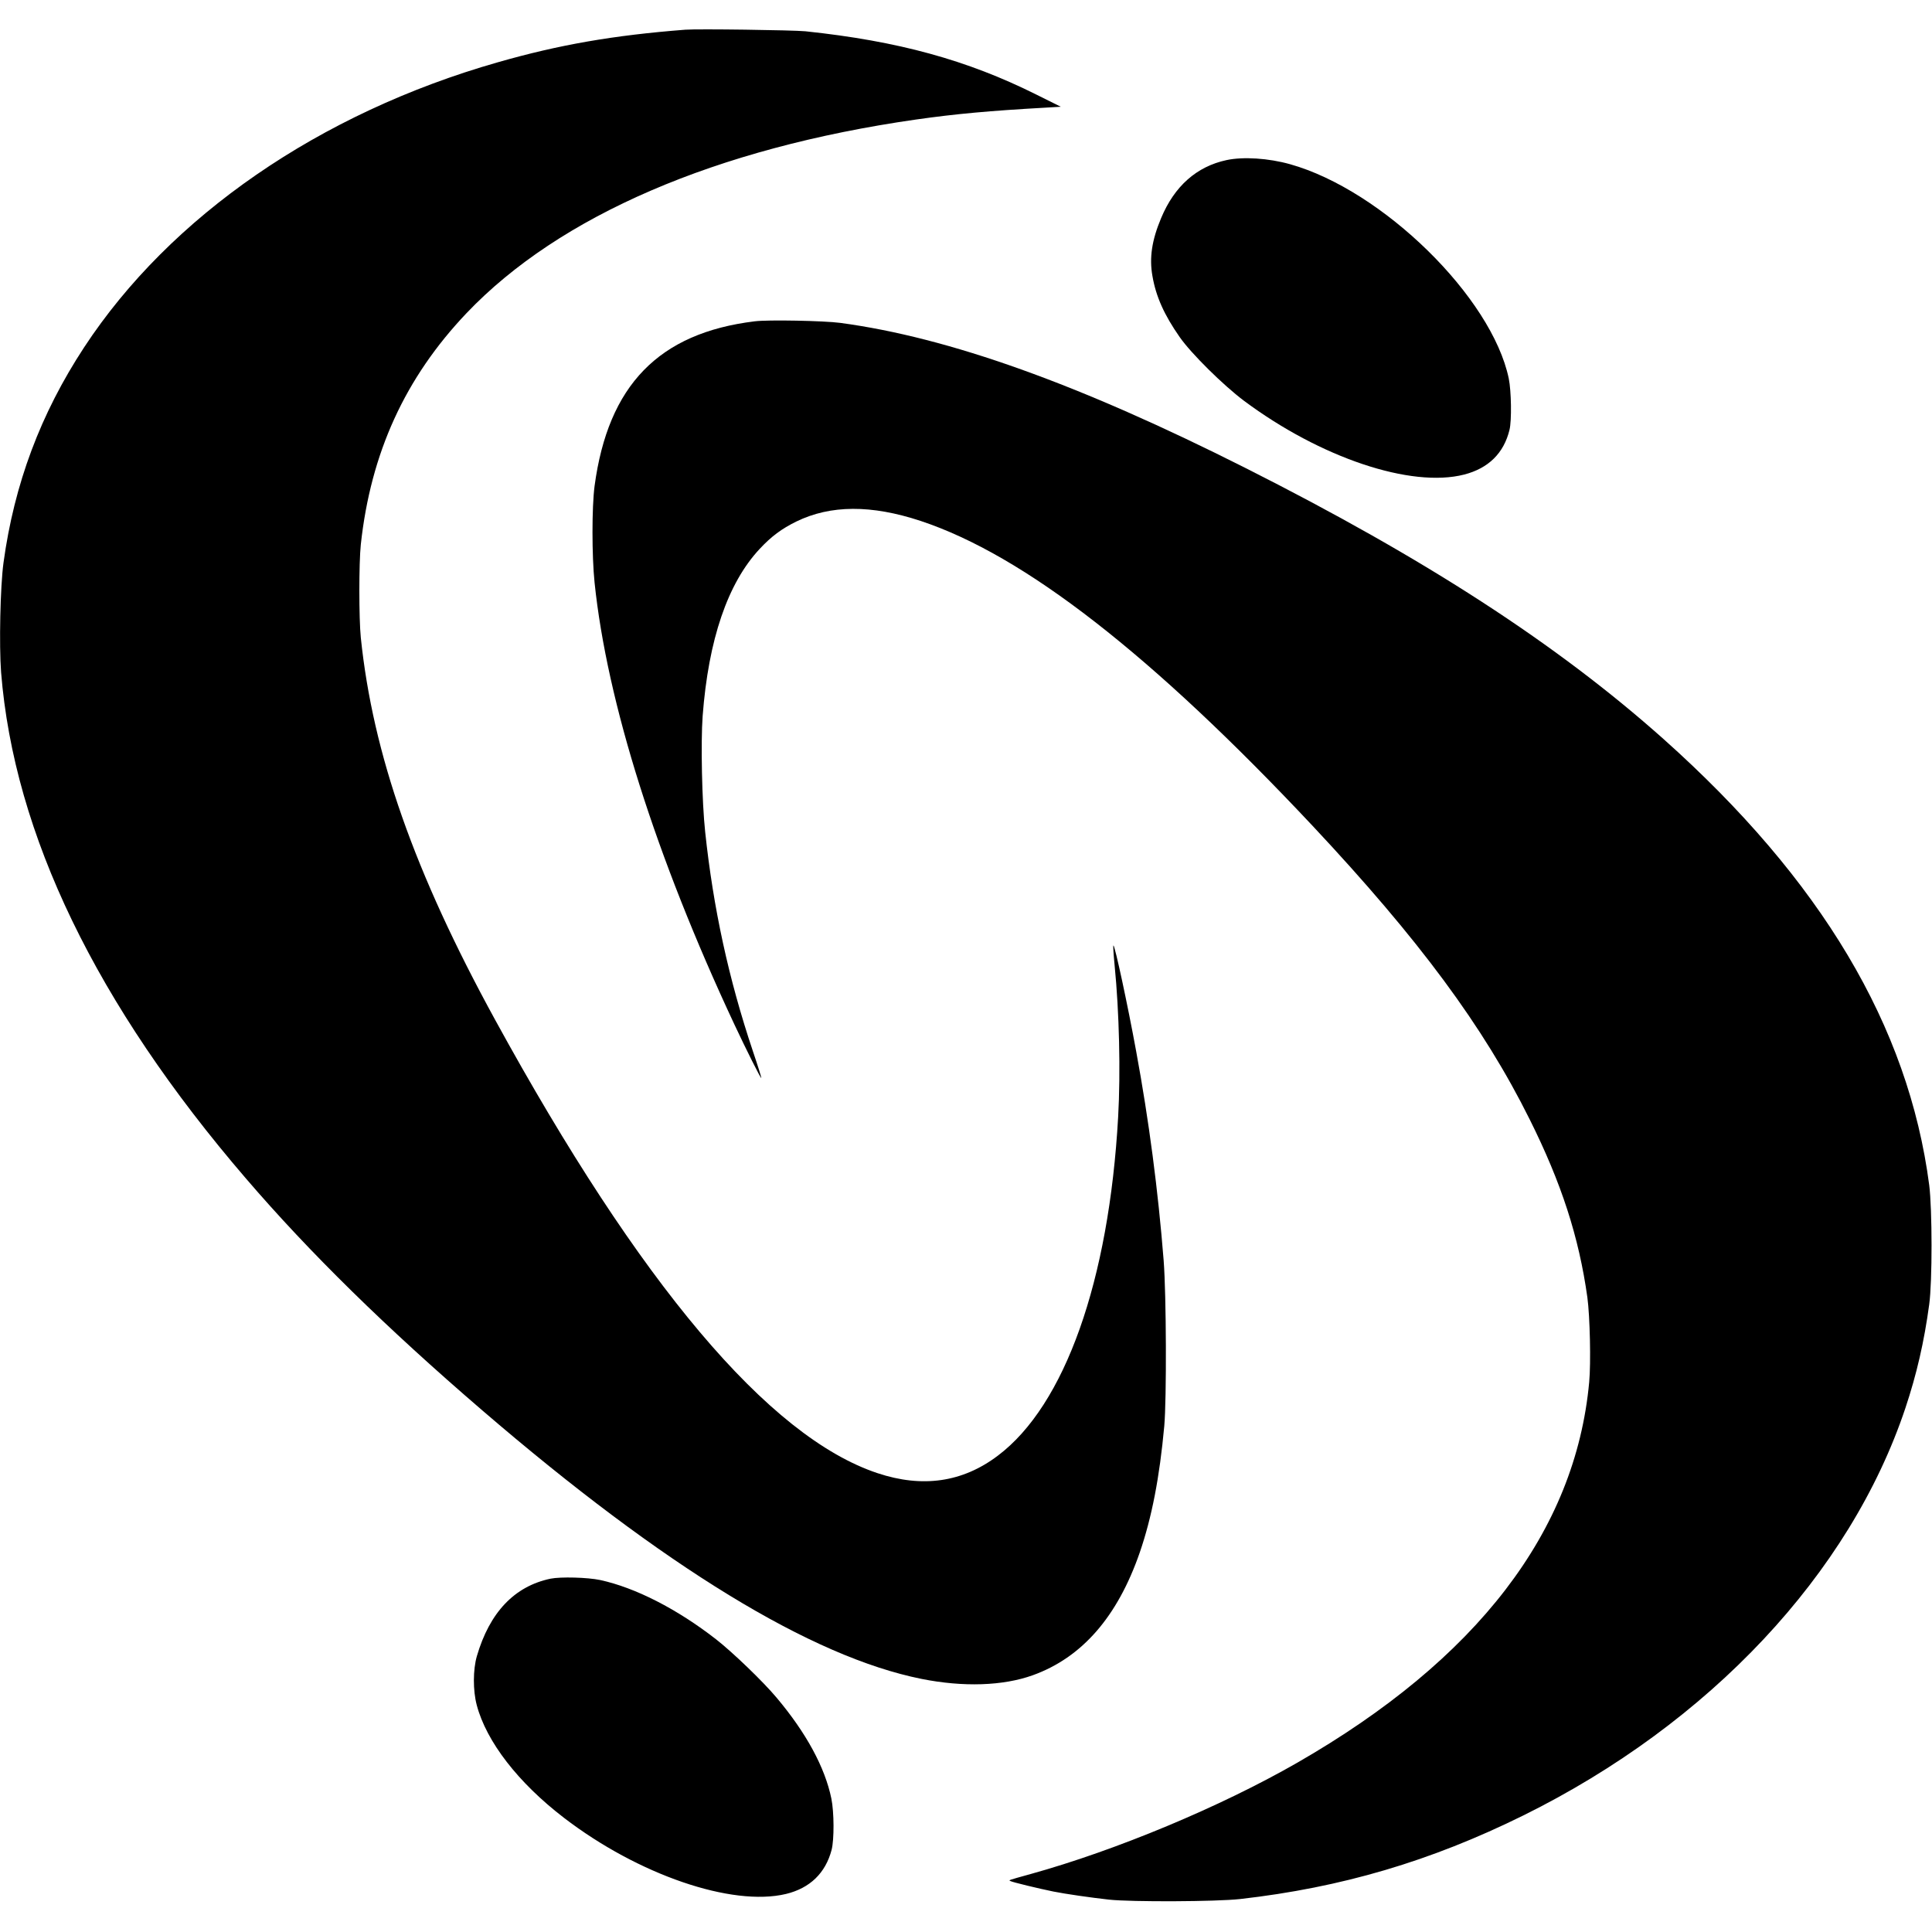
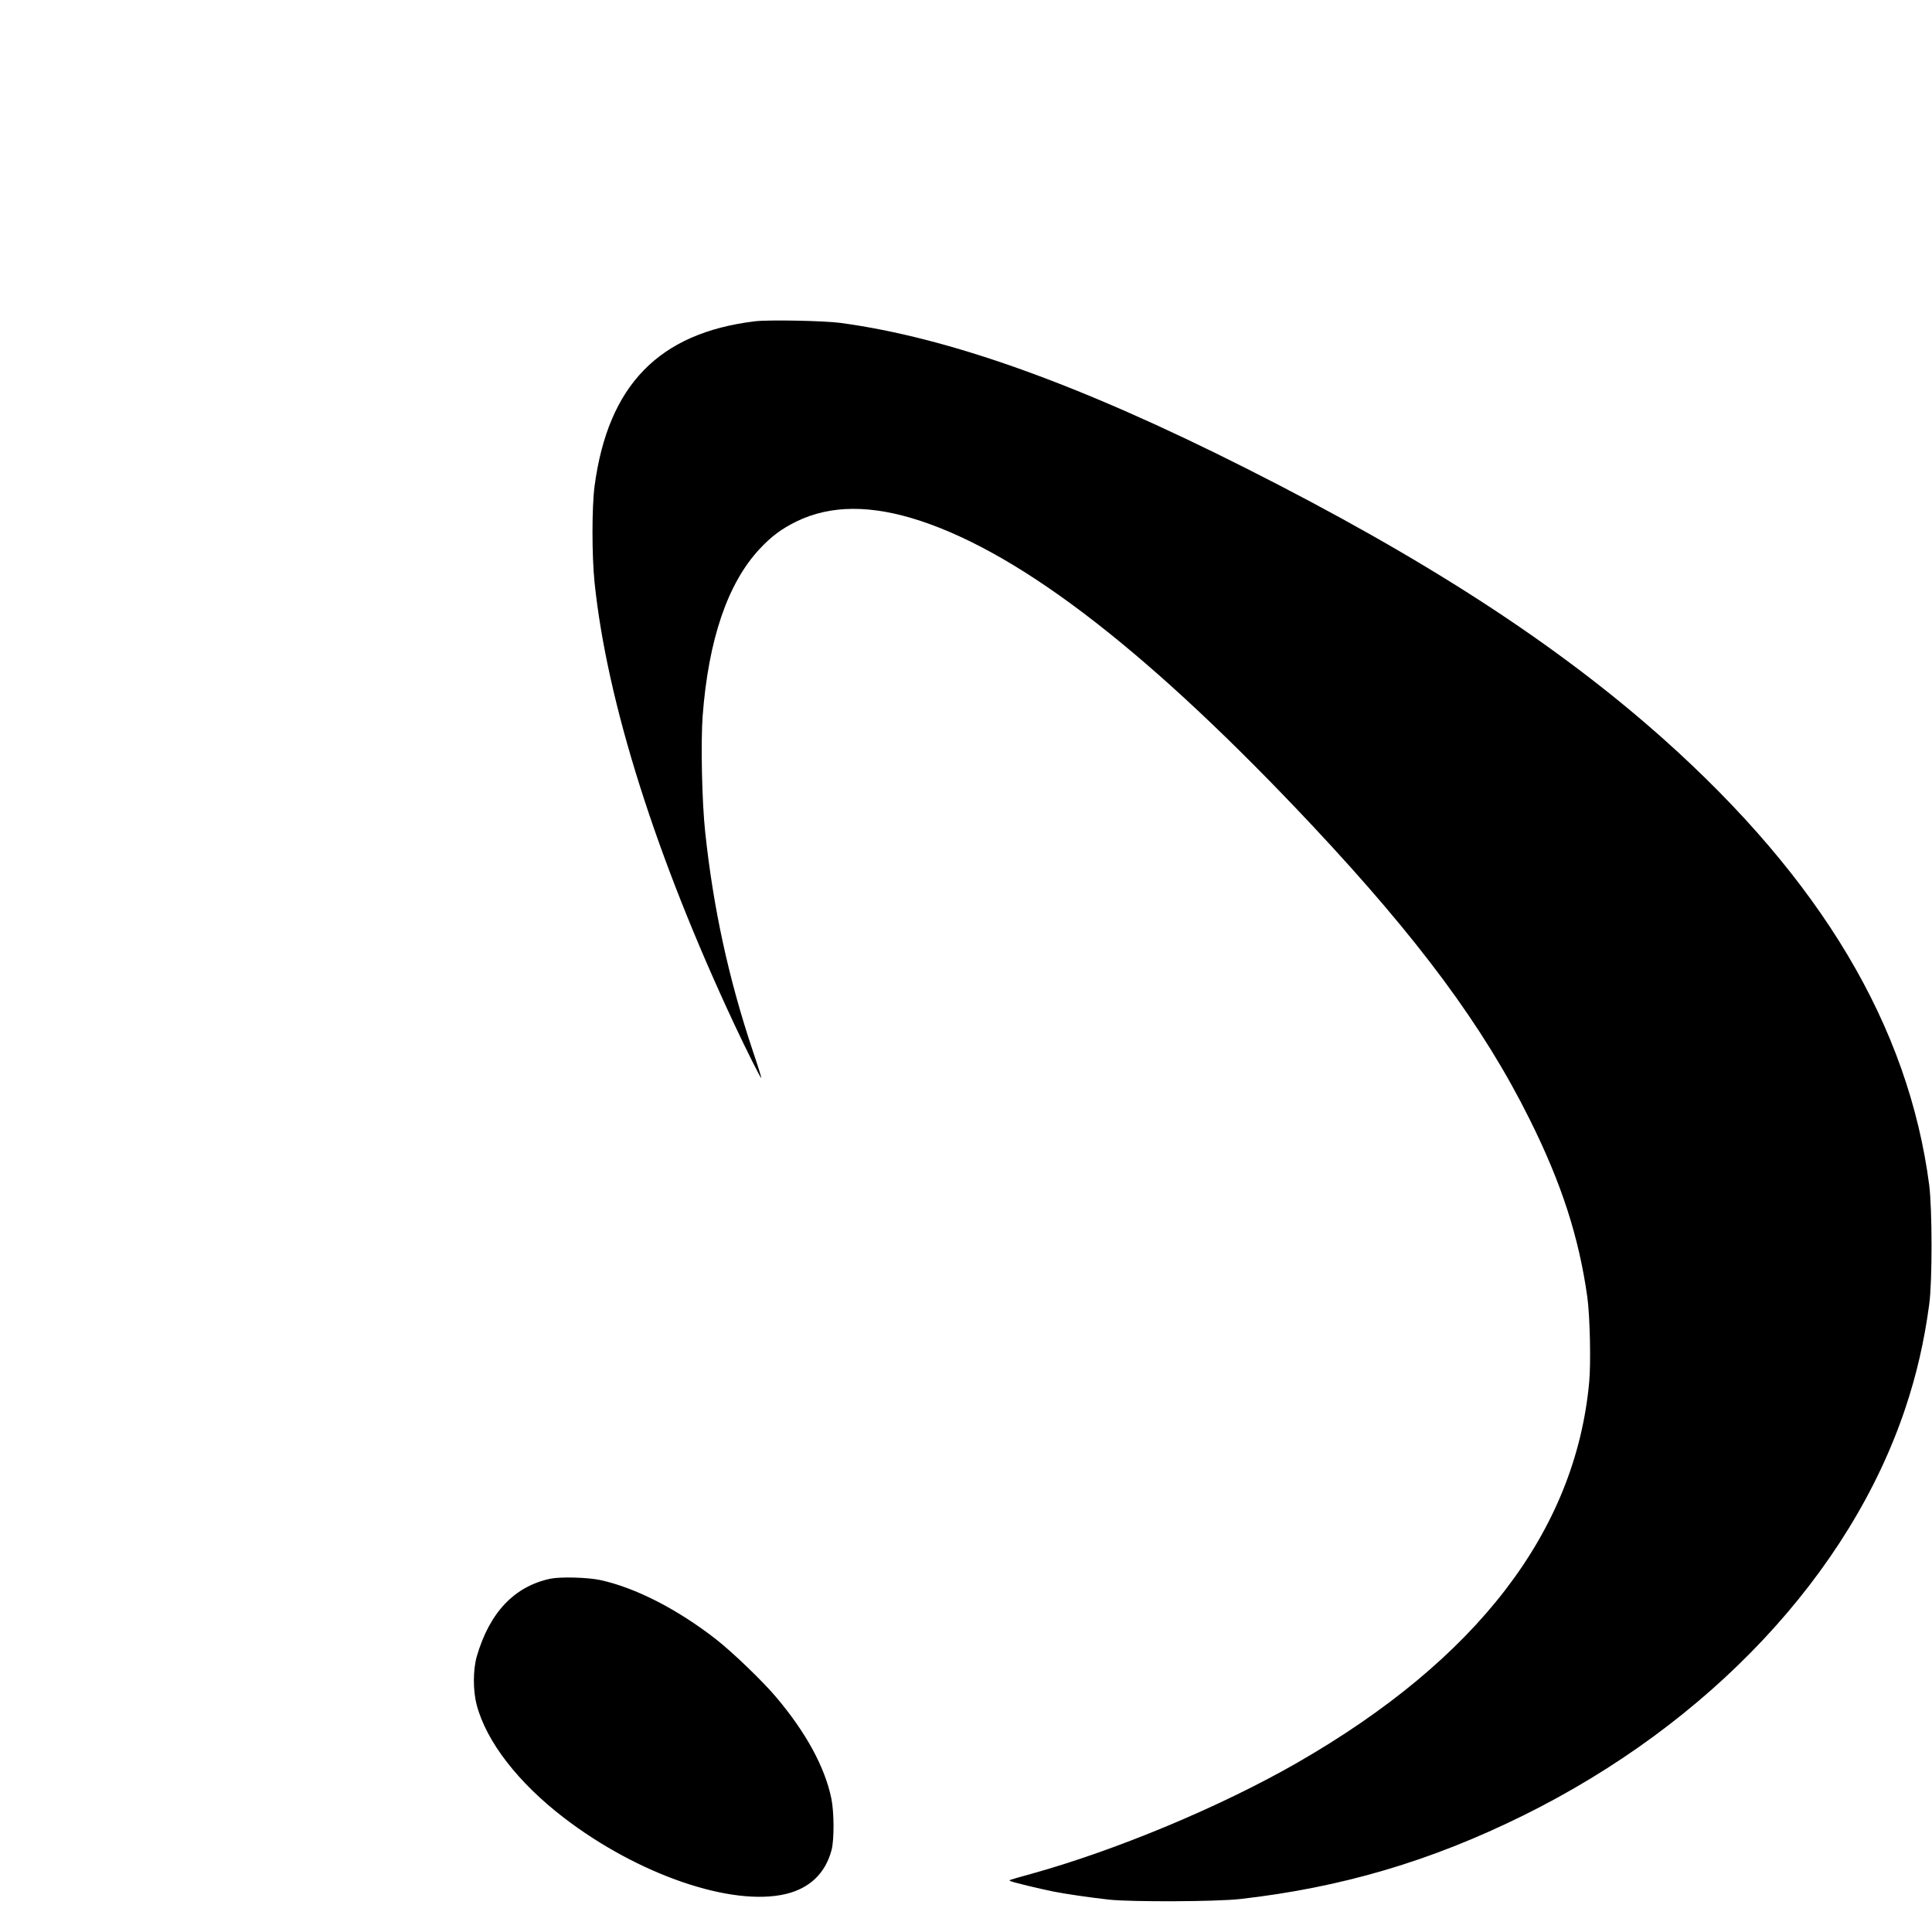
<svg xmlns="http://www.w3.org/2000/svg" version="1" width="2133.333" height="2133.333" viewBox="0 0 1600 1600">
-   <path d="M567.5 24.6c-59.3 4.6-104.4 12.4-155.3 27C264.7 93.7 141 179 69.7 287.6 33.6 342.6 11.8 400.8 2.9 466c-2.7 19.7-3.7 68.5-2 90.7C11.6 690.8 79.7 831.8 203.7 976c52.7 61.4 115.9 123.4 195.8 192.1 150.6 129.5 272.5 204 363.7 222.3 34.6 6.9 67.4 5.8 92-3 40.9-14.7 70.3-48.5 88.7-101.7 10-29.1 16.4-62.2 20.3-104.7 2-22.7 1.7-108.4-.5-137-4.6-58.2-12.2-116-22.8-173.5-7-38.3-17.6-87.5-18.8-87.5-.4 0 .1 7.5 1 16.7 3.8 38.4 5 88.1 2.9 125.3-7.6 135.7-44.1 238.7-99.6 280.5-29.2 22.1-62.4 26.9-99.7 14.5-90.1-30-196.7-156.4-316.7-375.5C343.1 722.3 308.8 624.6 298.8 528c-1.6-15.8-1.6-61.9 0-77 8.2-75.9 36.7-138.2 87.6-191.7 77-80.8 206.7-136.6 372.1-160.3 32.9-4.7 61.7-7.3 106.5-9.8l13.5-.8-20.3-10.1C800.9 49.7 743.8 34 667 25.9c-10.1-1-89.1-2.1-99.5-1.3zM1015.7 132.6c-24.7 5.3-43.1 21.6-54.1 48-7.7 18.3-9.9 32.9-7.2 48 2.9 17 9.8 32.3 22.6 50.6 9.4 13.5 36 39.8 53.2 52.7 63.3 47.2 138.3 72.4 182.4 61.1 20.1-5.2 32.8-17.7 37.5-37 1.9-7.7 1.5-32.2-.6-42.5-14-67.3-104.5-156-181.1-177.5-17.8-5-38.8-6.4-52.7-3.4z" />
  <path d="M625 266.1c-79.4 9.7-121.4 52.9-132.6 136.4-2.3 17.5-2.3 57.7 0 80 10.3 99 50.7 226.8 115.6 365.5 9.7 20.7 22 45.3 22.5 44.8.2-.2-2.9-10.2-7-22.3C603.4 810.6 590.7 752 584 689c-2.7-25-3.7-74.1-2.1-96 4.8-63.3 20.7-110.1 47.3-138.5 9.6-10.3 18.1-16.6 30.3-22.6 28.3-13.8 62-14 102.9-.5 85.7 28.4 191.5 110.7 324.7 252.6 88 93.9 141.5 166.1 179.7 243 26.3 52.7 40.8 97.4 47.8 147.5 2.1 15.5 3 54.2 1.5 70.1-11.4 123.6-92.8 229.7-242.1 315.4-63.5 36.4-149.8 72.4-220.5 92-19.8 5.5-18.3 5-16.5 5.9 1.7.9 23.1 6.1 35.4 8.6 10 2 30.8 5 46.1 6.7 18.8 2 88.8 1.7 108.5-.5 83.8-9.5 157.8-31.3 234.5-69.2 154.4-76.3 270.7-200.3 316.5-337.5 9.3-27.9 15.5-54.7 19.7-85.8 2.6-18.8 2.5-79 0-98.7-17.2-131.7-89.4-252.9-220.2-369.6-88.3-78.7-197.6-149.5-346-224.3-138-69.6-245.6-108.1-335.6-120.2-13.5-1.8-60-2.7-70.9-1.3zM455.9 1307.4c-29.9 6.3-50.4 27.9-61 64.2-3.2 11.1-3.3 28.3-.1 40.4 8 30.4 34.4 64.4 72.2 93.4 61.5 47.2 139.1 73.8 183.9 63.1 19.8-4.8 32.7-17.2 37.8-36.5 2.2-8.6 2.1-31.2-.2-42.5-5.3-25.8-20.8-54.4-45.3-83.5-11.1-13.3-36.6-37.8-50.2-48.4-32.2-25.1-66.9-42.8-96-49.1-10.4-2.2-32.7-2.8-41.1-1.1z" />
</svg>